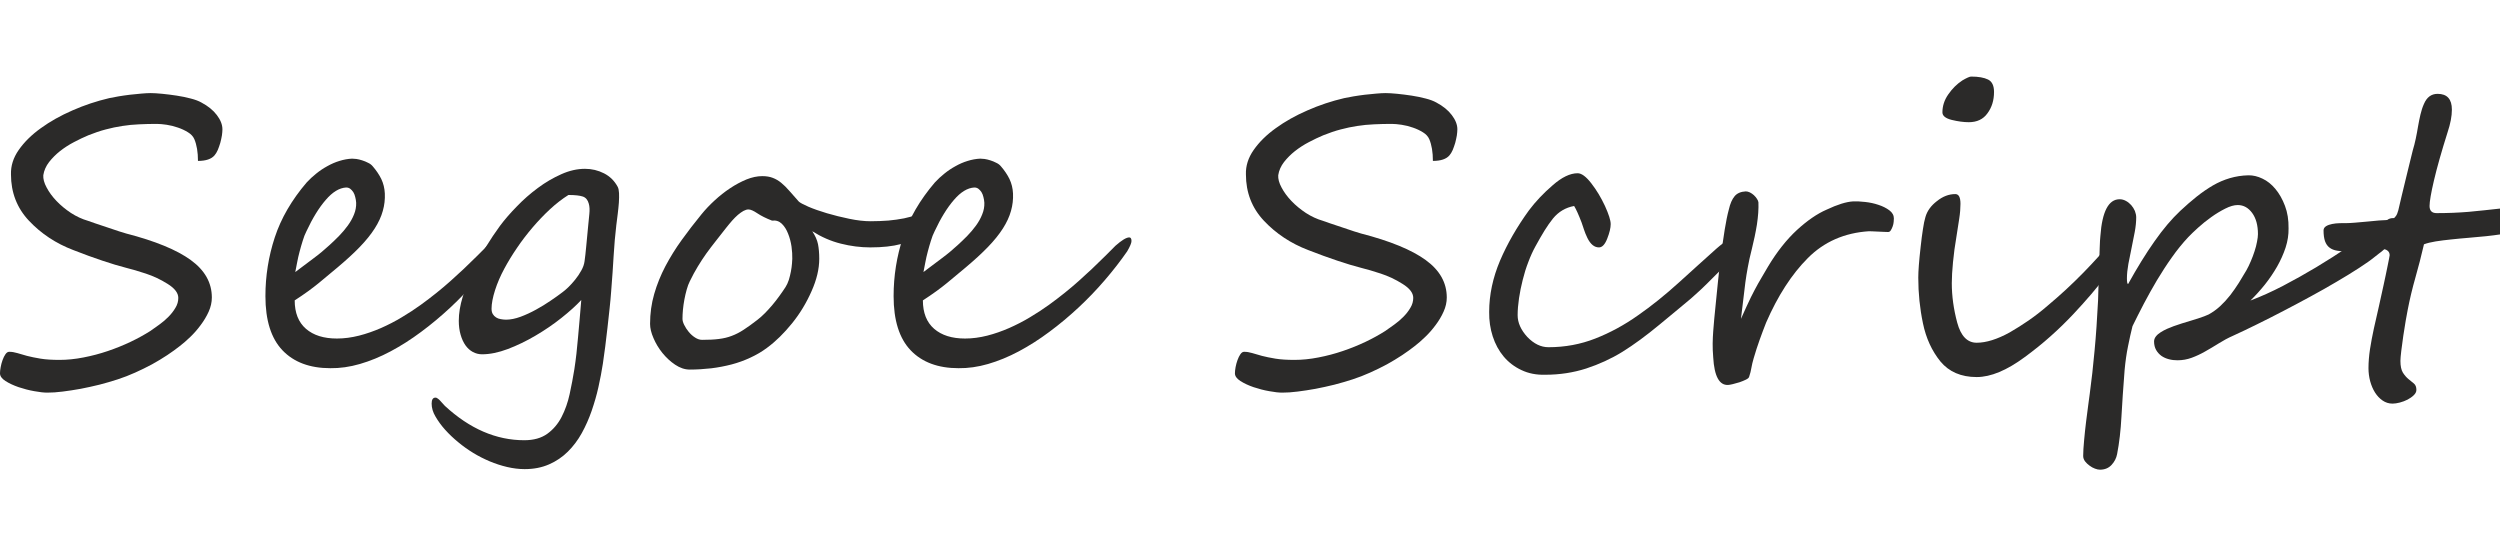
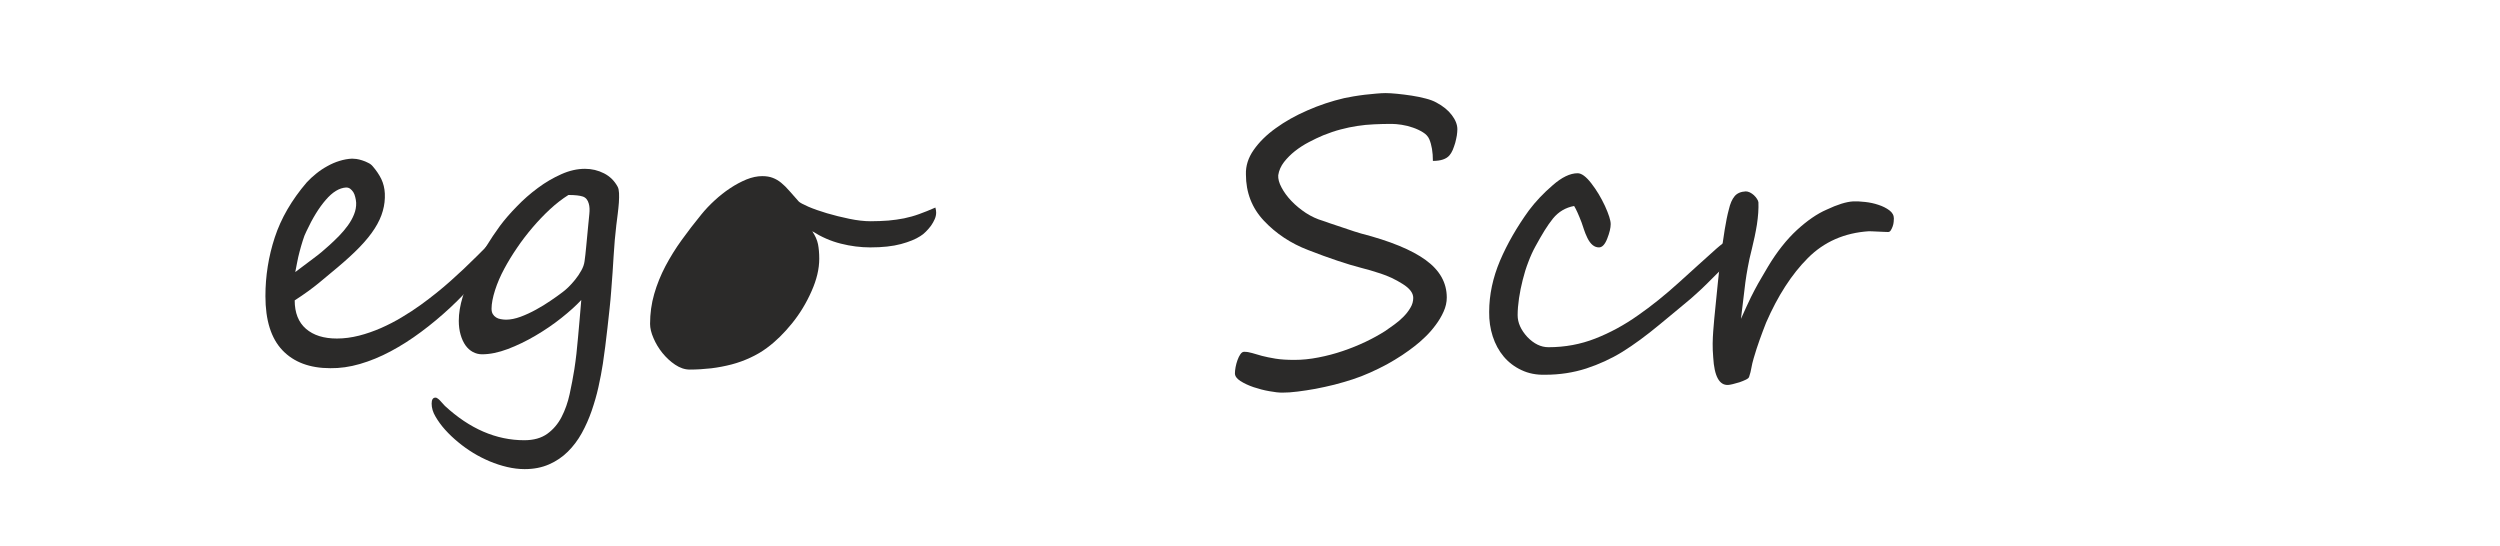
<svg xmlns="http://www.w3.org/2000/svg" xml:space="preserve" width="778px" height="170px" version="1.1" style="shape-rendering:geometricPrecision; text-rendering:geometricPrecision; image-rendering:optimizeQuality; fill-rule:evenodd; clip-rule:evenodd" viewBox="0 0 778 170">
  <defs>
    <style type="text/css"> .fil1 {fill:none} .fil0 {fill:#2B2A29;fill-rule:nonzero} </style>
  </defs>
  <g id="Слой_x0020_1">
-     <path class="fil0" d="M69.22 40.24c0,0.53 -0.06,1.17 -0.16,1.92 -0.12,0.76 -0.31,1.54 -0.51,2.32 -0.23,0.77 -0.49,1.51 -0.78,2.21 -0.31,0.69 -0.64,1.24 -1,1.65 -0.97,1.15 -2.68,1.74 -5.16,1.74 0,-2.72 -0.37,-4.97 -1.13,-6.77 -0.36,-0.84 -1.02,-1.56 -1.96,-2.13 -0.94,-0.59 -1.98,-1.08 -3.13,-1.47 -1.17,-0.41 -2.33,-0.7 -3.52,-0.88 -1.17,-0.17 -2.19,-0.27 -3.03,-0.27 -1.9,0 -3.76,0.04 -5.54,0.13 -1.78,0.08 -3.52,0.24 -5.22,0.51 -1.7,0.26 -3.42,0.61 -5.16,1.08 -1.74,0.45 -3.54,1.07 -5.42,1.82 -1.43,0.6 -2.93,1.31 -4.48,2.13 -1.58,0.82 -3.01,1.76 -4.32,2.78 -1.33,1.05 -2.45,2.19 -3.42,3.42 -0.96,1.25 -1.57,2.6 -1.8,4.09 -0.08,1.11 0.25,2.4 1.03,3.83 0.75,1.43 1.78,2.84 3.07,4.19 1.31,1.37 2.8,2.6 4.5,3.73 1.7,1.1 3.48,1.92 5.3,2.45 0.33,0.13 1.06,0.37 2.23,0.78 1.14,0.41 2.41,0.82 3.74,1.25 1.33,0.45 2.58,0.86 3.73,1.25 1.12,0.37 1.86,0.59 2.19,0.67 9.02,2.33 15.73,5.08 20.09,8.25 4.38,3.17 6.57,7.06 6.57,11.66 0,1.47 -0.33,2.95 -0.98,4.4 -0.66,1.47 -1.5,2.86 -2.5,4.19 -1,1.36 -2.07,2.58 -3.23,3.69 -1.17,1.12 -2.23,2.06 -3.24,2.82 -1.16,0.92 -2.47,1.86 -3.95,2.85 -1.49,0.98 -3.06,1.94 -4.74,2.86 -1.68,0.9 -3.42,1.76 -5.22,2.56 -1.8,0.82 -3.62,1.51 -5.44,2.11 -1.8,0.59 -3.71,1.14 -5.67,1.65 -1.99,0.49 -3.95,0.92 -5.87,1.29 -1.95,0.35 -3.81,0.64 -5.59,0.86 -1.78,0.23 -3.36,0.33 -4.77,0.33 -1.04,0 -2.37,-0.14 -4.03,-0.45 -1.68,-0.29 -3.29,-0.72 -4.89,-1.25 -1.59,-0.55 -2.97,-1.19 -4.11,-1.92 -1.15,-0.74 -1.7,-1.54 -1.7,-2.38 0,-0.51 0.06,-1.14 0.21,-1.92 0.14,-0.76 0.32,-1.49 0.59,-2.21 0.26,-0.72 0.55,-1.33 0.9,-1.82 0.35,-0.51 0.74,-0.76 1.17,-0.76 0.79,0 1.63,0.13 2.49,0.39 0.86,0.27 1.88,0.55 3.05,0.88 1.19,0.31 2.58,0.59 4.19,0.86 1.62,0.27 3.61,0.39 5.92,0.39 2.39,0 4.89,-0.25 7.47,-0.76 2.57,-0.49 5.09,-1.16 7.57,-2 2.47,-0.84 4.85,-1.8 7.1,-2.87 2.27,-1.08 4.29,-2.21 6.1,-3.35 0.83,-0.58 1.76,-1.21 2.78,-1.97 1.02,-0.73 1.96,-1.53 2.84,-2.41 0.88,-0.88 1.62,-1.82 2.21,-2.83 0.62,-1 0.9,-2.04 0.9,-3.11 0,-1.51 -1.1,-2.98 -3.35,-4.37 -2.19,-1.38 -4.44,-2.42 -6.74,-3.18 -2.29,-0.75 -4.35,-1.37 -6.13,-1.8 -2.21,-0.57 -4.69,-1.31 -7.41,-2.23 -2.74,-0.92 -5.75,-2 -9.02,-3.29 -5.45,-2.07 -10.03,-5.12 -13.8,-9.11 -3.76,-3.99 -5.62,-8.82 -5.62,-14.44 -0.08,-2.64 0.71,-5.18 2.41,-7.61 1.7,-2.44 3.99,-4.71 6.88,-6.78 2.86,-2.08 6.16,-3.93 9.86,-5.54 3.68,-1.62 7.49,-2.89 11.42,-3.81 0.79,-0.16 1.76,-0.35 2.9,-0.55 1.13,-0.18 2.31,-0.37 3.54,-0.51 1.21,-0.12 2.4,-0.25 3.52,-0.35 1.15,-0.1 2.11,-0.16 2.93,-0.16 0.94,0 2.17,0.08 3.62,0.22 1.45,0.15 2.95,0.33 4.5,0.57 1.54,0.23 2.99,0.54 4.36,0.9 1.39,0.35 2.5,0.78 3.33,1.25 2.05,1.09 3.65,2.38 4.79,3.89 1.17,1.53 1.74,3.01 1.74,4.44z" />
    <path id="1" class="fil0" d="M156.63 75c0,0.62 -0.45,1.68 -1.33,3.2 -2.06,2.98 -4.4,5.99 -6.97,8.98 -2.58,3.01 -5.32,5.85 -8.21,8.55 -2.9,2.7 -5.91,5.22 -9.06,7.55 -3.13,2.34 -6.31,4.36 -9.5,6.06 -3.19,1.7 -6.38,3.01 -9.55,3.93 -3.17,0.92 -6.24,1.35 -9.21,1.31 -6.38,0 -11.36,-1.86 -14.9,-5.57 -3.54,-3.72 -5.3,-9.33 -5.3,-16.86 0,-6.26 0.97,-12.36 2.91,-18.27 1.94,-5.91 5.24,-11.62 9.92,-17.09 0.88,-0.96 1.87,-1.88 2.97,-2.76 1.08,-0.88 2.25,-1.66 3.48,-2.33 1.21,-0.68 2.47,-1.23 3.76,-1.62 1.31,-0.41 2.62,-0.65 3.93,-0.71 0.33,0 0.76,0.04 1.33,0.1 0.55,0.08 1.15,0.22 1.8,0.43 0.64,0.2 1.25,0.45 1.84,0.76 0.62,0.28 1.09,0.65 1.46,1.1 1.1,1.27 2,2.6 2.66,3.95 0.65,1.37 1.02,2.86 1.1,4.5 0.08,1.84 -0.12,3.64 -0.63,5.42 -0.49,1.78 -1.33,3.61 -2.52,5.47 -1.17,1.84 -2.72,3.76 -4.64,5.75 -1.91,1.98 -4.24,4.11 -6.94,6.38 -1.72,1.43 -3.64,3.03 -5.73,4.77 -2.11,1.74 -4.62,3.56 -7.59,5.48 0,3.87 1.17,6.81 3.5,8.84 2.35,2.03 5.54,3.03 9.64,3.03 2.27,0 4.56,-0.31 6.89,-0.9 2.31,-0.59 4.58,-1.39 6.84,-2.37 2.23,-0.99 4.39,-2.09 6.48,-3.36 2.11,-1.25 4.07,-2.54 5.91,-3.87 3.4,-2.47 6.47,-4.93 9.23,-7.4 2.77,-2.46 5.51,-5.04 8.23,-7.76l3.23 -3.23c1.94,-1.72 3.38,-2.58 4.26,-2.58 0.47,0 0.71,0.37 0.71,1.12zm-45.79 -11.9c-0.04,-0.62 -0.14,-1.21 -0.29,-1.78 -0.12,-0.58 -0.34,-1.09 -0.61,-1.54 -0.29,-0.43 -0.61,-0.78 -0.96,-1.04 -0.37,-0.27 -0.78,-0.39 -1.27,-0.39 -2.11,0.12 -4.24,1.41 -6.34,3.87 -2.13,2.45 -4.12,5.71 -6,9.74 -0.45,0.88 -0.84,1.86 -1.16,2.96 -0.35,1.11 -0.68,2.23 -0.97,3.36 -0.3,1.14 -0.57,2.27 -0.77,3.39 -0.23,1.11 -0.41,2.11 -0.58,2.99 2.07,-1.55 3.99,-2.99 5.75,-4.32 1.76,-1.3 3.4,-2.68 4.91,-4.07 0.97,-0.88 1.95,-1.82 2.95,-2.84 1,-1.02 1.9,-2.09 2.72,-3.21 0.82,-1.13 1.47,-2.27 1.95,-3.48 0.49,-1.19 0.71,-2.42 0.67,-3.64z" />
    <path id="2" class="fil0" d="M191.77 70.34c-0.33,2.76 -0.6,5.81 -0.8,9.17 -0.19,3.35 -0.45,7.1 -0.78,11.21 -0.1,1.51 -0.27,3.23 -0.47,5.15 -0.2,1.93 -0.43,3.89 -0.65,5.94 -0.25,2.05 -0.5,4.05 -0.72,6.04 -0.25,1.96 -0.49,3.76 -0.74,5.36 -0.35,2.31 -0.82,4.72 -1.37,7.22 -0.55,2.5 -1.27,4.95 -2.11,7.41 -0.84,2.43 -1.86,4.74 -3.07,6.93 -1.22,2.21 -2.68,4.14 -4.35,5.79 -1.68,1.66 -3.63,2.99 -5.84,3.95 -2.23,0.98 -4.74,1.48 -7.59,1.48 -1.8,0 -3.62,-0.23 -5.46,-0.66 -1.84,-0.43 -3.64,-1.02 -5.42,-1.76 -1.78,-0.76 -3.5,-1.62 -5.16,-2.64 -1.66,-1.02 -3.19,-2.11 -4.58,-3.27 -1.56,-1.27 -2.93,-2.58 -4.14,-3.93 -1.2,-1.33 -2.18,-2.7 -3,-4.11 -0.8,-1.35 -1.19,-2.68 -1.19,-4.01 0,-1.23 0.39,-1.87 1.19,-1.87 0.28,0 0.59,0.15 0.9,0.43 0.16,0.13 0.37,0.29 0.57,0.54 0.23,0.24 0.43,0.47 0.63,0.69 0.21,0.23 0.39,0.41 0.54,0.59 0.16,0.19 0.26,0.29 0.3,0.33 7.72,7.12 15.94,10.68 24.7,10.68 2.93,0 5.3,-0.67 7.16,-2 1.86,-1.35 3.34,-3.09 4.44,-5.22 1.11,-2.15 1.95,-4.52 2.52,-7.14 0.57,-2.62 1.06,-5.2 1.47,-7.76 0.25,-1.59 0.45,-3.19 0.64,-4.8 0.16,-1.6 0.34,-3.26 0.49,-5 0.16,-1.74 0.32,-3.58 0.49,-5.48 0.16,-1.92 0.33,-4.01 0.53,-6.24 -1.64,1.76 -3.7,3.62 -6.2,5.6 -2.5,1.99 -5.18,3.81 -8.04,5.49 -2.84,1.68 -5.73,3.07 -8.62,4.17 -2.9,1.09 -5.56,1.64 -8.02,1.64 -1.02,0 -1.98,-0.25 -2.86,-0.72 -0.88,-0.47 -1.64,-1.16 -2.29,-2.06 -0.64,-0.9 -1.15,-2.01 -1.52,-3.3 -0.38,-1.31 -0.57,-2.74 -0.57,-4.36 0,-2.31 0.41,-4.78 1.21,-7.42 0.8,-2.64 1.8,-5.26 3.05,-7.88 1.25,-2.62 2.62,-5.16 4.13,-7.61 1.51,-2.46 3.01,-4.67 4.44,-6.63 1.43,-1.92 3.17,-3.93 5.22,-6.02 2.02,-2.11 4.21,-4.03 6.57,-5.77 2.33,-1.74 4.76,-3.15 7.28,-4.27 2.52,-1.13 4.97,-1.68 7.37,-1.68 2.1,0 4.09,0.47 5.93,1.41 1.84,0.94 3.25,2.33 4.26,4.21 0.24,0.45 0.36,1.09 0.41,1.95 0.04,0.86 0.02,1.84 -0.05,2.95 -0.08,1.1 -0.2,2.27 -0.36,3.54 -0.17,1.24 -0.33,2.49 -0.47,3.74zm-9.85 10.91c0.17,-1.19 0.33,-2.64 0.49,-4.34 0.15,-1.7 0.35,-3.81 0.6,-6.32 0.12,-1.33 0.24,-2.64 0.39,-3.97 0.14,-1.31 0.08,-2.4 -0.17,-3.24 -0.3,-1.14 -0.92,-1.9 -1.84,-2.21 -0.92,-0.32 -2.41,-0.49 -4.5,-0.49 -1.92,1.21 -3.83,2.68 -5.73,4.44 -1.9,1.76 -3.7,3.66 -5.44,5.69 -1.74,2.05 -3.36,4.15 -4.83,6.34 -1.49,2.17 -2.78,4.3 -3.91,6.39 -1.23,2.27 -2.21,4.54 -2.93,6.79 -0.71,2.25 -1.08,4.17 -1.08,5.73 0,0.67 0.12,1.23 0.39,1.68 0.26,0.43 0.59,0.77 1.02,1.04 0.41,0.27 0.9,0.45 1.43,0.53 0.56,0.1 1.09,0.17 1.66,0.17 1.39,0 2.91,-0.31 4.52,-0.9 1.62,-0.6 3.24,-1.35 4.83,-2.23 1.6,-0.86 3.11,-1.81 4.55,-2.79 1.45,-0.98 2.68,-1.86 3.72,-2.66 0.45,-0.32 1.02,-0.81 1.74,-1.49 0.71,-0.7 1.43,-1.47 2.15,-2.37 0.73,-0.9 1.37,-1.85 1.92,-2.85 0.57,-1 0.9,-1.98 1.02,-2.94z" />
-     <path id="3" class="fil0" d="M291.33 66.15c0,0.67 -0.14,1.37 -0.45,2.06 -0.3,0.7 -0.69,1.37 -1.16,2.05 -0.5,0.65 -1.01,1.27 -1.6,1.84 -0.57,0.59 -1.17,1.06 -1.76,1.41 -1.41,0.92 -3.4,1.74 -5.98,2.44 -2.57,0.69 -5.75,1.04 -9.55,1.04 -3.03,0 -6.1,-0.39 -9.17,-1.17 -3.09,-0.77 -6.03,-2.06 -8.88,-3.86 0.92,1.39 1.52,2.74 1.78,4.01 0.25,1.29 0.39,2.8 0.39,4.56 0,3.15 -0.8,6.51 -2.39,10.07 -1.58,3.6 -3.58,6.93 -6.06,10 -2.5,3.09 -5.09,5.65 -7.86,7.68 -1.55,1.16 -3.27,2.16 -5.13,3.02 -1.84,0.86 -3.81,1.58 -5.83,2.11 -2.05,0.53 -4.16,0.94 -6.37,1.21 -2.19,0.24 -4.42,0.39 -6.65,0.39 -1.55,0 -3.07,-0.52 -4.56,-1.52 -1.47,-0.98 -2.78,-2.21 -3.95,-3.64 -1.17,-1.45 -2.09,-2.99 -2.78,-4.62 -0.72,-1.64 -1.07,-3.11 -1.07,-4.44 0,-3.24 0.43,-6.35 1.29,-9.31 0.86,-2.99 2.03,-5.86 3.48,-8.64 1.48,-2.78 3.15,-5.5 5.08,-8.16 1.92,-2.66 3.94,-5.3 6.11,-7.94 1.19,-1.47 2.56,-2.93 4.1,-4.34 1.55,-1.43 3.15,-2.7 4.83,-3.81 1.67,-1.12 3.37,-2.02 5.09,-2.74 1.72,-0.69 3.36,-1.04 4.93,-1.04 1.27,0 2.37,0.18 3.3,0.55 0.92,0.35 1.78,0.86 2.59,1.52 0.82,0.67 1.66,1.49 2.52,2.49 0.86,1 1.84,2.11 2.97,3.36 0.37,0.35 1.35,0.88 2.96,1.59 1.62,0.7 3.54,1.37 5.75,2.03 2.23,0.65 4.57,1.25 7,1.74 2.44,0.51 4.65,0.76 6.65,0.76 2.01,0 3.83,-0.09 5.51,-0.21 1.67,-0.14 3.31,-0.39 4.89,-0.69 1.57,-0.33 3.15,-0.76 4.7,-1.33 1.56,-0.56 3.24,-1.23 5.04,-2.03 0.16,0.59 0.24,1.1 0.24,1.56zm-44.77 14.38c0.02,-1.13 -0.04,-2.4 -0.24,-3.81 -0.21,-1.41 -0.56,-2.76 -1.07,-4.01 -0.49,-1.27 -1.14,-2.29 -1.96,-3.09 -0.82,-0.79 -1.84,-1.12 -3.03,-0.96 -1.84,-0.71 -3.36,-1.47 -4.56,-2.27 -1.19,-0.8 -2.11,-1.21 -2.77,-1.21 -0.47,0 -0.98,0.15 -1.55,0.45 -0.55,0.31 -1.13,0.72 -1.74,1.23 -0.59,0.51 -1.21,1.13 -1.82,1.82 -0.61,0.72 -1.23,1.43 -1.82,2.19 -1.21,1.58 -2.31,2.99 -3.34,4.26 -1.02,1.29 -1.98,2.55 -2.88,3.8 -0.9,1.27 -1.76,2.58 -2.6,3.97 -0.84,1.37 -1.68,2.93 -2.52,4.65 -0.37,0.71 -0.67,1.57 -0.96,2.58 -0.29,1 -0.51,2.02 -0.72,3.09 -0.2,1.04 -0.34,2.1 -0.45,3.17 -0.1,1.06 -0.14,2 -0.14,2.84 0,0.51 0.16,1.15 0.53,1.88 0.37,0.76 0.84,1.48 1.41,2.17 0.58,0.7 1.23,1.29 1.97,1.76 0.76,0.49 1.47,0.72 2.19,0.72 2.04,0 3.78,-0.08 5.22,-0.27 1.45,-0.18 2.78,-0.49 3.99,-0.96 1.22,-0.45 2.45,-1.08 3.68,-1.88 1.25,-0.8 2.68,-1.84 4.32,-3.11 0.79,-0.62 1.59,-1.31 2.37,-2.11 0.78,-0.8 1.56,-1.64 2.31,-2.54 0.76,-0.9 1.48,-1.82 2.15,-2.76 0.68,-0.94 1.33,-1.86 1.92,-2.78 0.39,-0.62 0.74,-1.35 1.03,-2.23 0.26,-0.88 0.49,-1.76 0.65,-2.64 0.17,-0.88 0.27,-1.68 0.33,-2.4 0.06,-0.71 0.1,-1.22 0.1,-1.55z" />
-     <path id="4" class="fil0" d="M352.12 75c0,0.62 -0.45,1.68 -1.33,3.2 -2.06,2.98 -4.4,5.99 -6.97,8.98 -2.58,3.01 -5.32,5.85 -8.21,8.55 -2.9,2.7 -5.91,5.22 -9.06,7.55 -3.13,2.34 -6.31,4.36 -9.5,6.06 -3.19,1.7 -6.38,3.01 -9.55,3.93 -3.18,0.92 -6.24,1.35 -9.21,1.31 -6.38,0 -11.36,-1.86 -14.9,-5.57 -3.54,-3.72 -5.3,-9.33 -5.3,-16.86 0,-6.26 0.96,-12.36 2.91,-18.27 1.94,-5.91 5.24,-11.62 9.92,-17.09 0.88,-0.96 1.86,-1.88 2.97,-2.76 1.08,-0.88 2.25,-1.66 3.48,-2.33 1.2,-0.68 2.47,-1.23 3.76,-1.62 1.31,-0.41 2.62,-0.65 3.93,-0.71 0.33,0 0.76,0.04 1.33,0.1 0.55,0.08 1.15,0.22 1.8,0.43 0.64,0.2 1.25,0.45 1.84,0.76 0.62,0.28 1.09,0.65 1.46,1.1 1.1,1.27 2,2.6 2.66,3.95 0.65,1.37 1.02,2.86 1.1,4.5 0.08,1.84 -0.12,3.64 -0.63,5.42 -0.49,1.78 -1.33,3.61 -2.52,5.47 -1.17,1.84 -2.72,3.76 -4.64,5.75 -1.91,1.98 -4.24,4.11 -6.94,6.38 -1.72,1.43 -3.64,3.03 -5.73,4.77 -2.11,1.74 -4.62,3.56 -7.59,5.48 0,3.87 1.17,6.81 3.5,8.84 2.35,2.03 5.54,3.03 9.63,3.03 2.28,0 4.57,-0.31 6.9,-0.9 2.31,-0.59 4.58,-1.39 6.83,-2.37 2.23,-0.99 4.4,-2.09 6.49,-3.36 2.11,-1.25 4.07,-2.54 5.91,-3.87 3.4,-2.47 6.47,-4.93 9.23,-7.4 2.77,-2.46 5.51,-5.04 8.23,-7.76l3.23 -3.23c1.95,-1.72 3.38,-2.58 4.26,-2.58 0.47,0 0.71,0.37 0.71,1.12zm-45.79 -11.9c-0.04,-0.62 -0.14,-1.21 -0.29,-1.78 -0.12,-0.58 -0.34,-1.09 -0.61,-1.54 -0.29,-0.43 -0.61,-0.78 -0.96,-1.04 -0.37,-0.27 -0.78,-0.39 -1.27,-0.39 -2.11,0.12 -4.24,1.41 -6.34,3.87 -2.13,2.45 -4.12,5.71 -6,9.74 -0.45,0.88 -0.84,1.86 -1.16,2.96 -0.35,1.11 -0.68,2.23 -0.97,3.36 -0.3,1.14 -0.57,2.27 -0.77,3.39 -0.23,1.11 -0.41,2.11 -0.58,2.99 2.07,-1.55 3.99,-2.99 5.75,-4.32 1.76,-1.3 3.4,-2.68 4.91,-4.07 0.96,-0.88 1.95,-1.82 2.95,-2.84 1,-1.02 1.9,-2.09 2.72,-3.21 0.82,-1.13 1.47,-2.27 1.94,-3.48 0.5,-1.19 0.72,-2.42 0.68,-3.64z" />
+     <path id="3" class="fil0" d="M291.33 66.15c0,0.67 -0.14,1.37 -0.45,2.06 -0.3,0.7 -0.69,1.37 -1.16,2.05 -0.5,0.65 -1.01,1.27 -1.6,1.84 -0.57,0.59 -1.17,1.06 -1.76,1.41 -1.41,0.92 -3.4,1.74 -5.98,2.44 -2.57,0.69 -5.75,1.04 -9.55,1.04 -3.03,0 -6.1,-0.39 -9.17,-1.17 -3.09,-0.77 -6.03,-2.06 -8.88,-3.86 0.92,1.39 1.52,2.74 1.78,4.01 0.25,1.29 0.39,2.8 0.39,4.56 0,3.15 -0.8,6.51 -2.39,10.07 -1.58,3.6 -3.58,6.93 -6.06,10 -2.5,3.09 -5.09,5.65 -7.86,7.68 -1.55,1.16 -3.27,2.16 -5.13,3.02 -1.84,0.86 -3.81,1.58 -5.83,2.11 -2.05,0.53 -4.16,0.94 -6.37,1.21 -2.19,0.24 -4.42,0.39 -6.65,0.39 -1.55,0 -3.07,-0.52 -4.56,-1.52 -1.47,-0.98 -2.78,-2.21 -3.95,-3.64 -1.17,-1.45 -2.09,-2.99 -2.78,-4.62 -0.72,-1.64 -1.07,-3.11 -1.07,-4.44 0,-3.24 0.43,-6.35 1.29,-9.31 0.86,-2.99 2.03,-5.86 3.48,-8.64 1.48,-2.78 3.15,-5.5 5.08,-8.16 1.92,-2.66 3.94,-5.3 6.11,-7.94 1.19,-1.47 2.56,-2.93 4.1,-4.34 1.55,-1.43 3.15,-2.7 4.83,-3.81 1.67,-1.12 3.37,-2.02 5.09,-2.74 1.72,-0.69 3.36,-1.04 4.93,-1.04 1.27,0 2.37,0.18 3.3,0.55 0.92,0.35 1.78,0.86 2.59,1.52 0.82,0.67 1.66,1.49 2.52,2.49 0.86,1 1.84,2.11 2.97,3.36 0.37,0.35 1.35,0.88 2.96,1.59 1.62,0.7 3.54,1.37 5.75,2.03 2.23,0.65 4.57,1.25 7,1.74 2.44,0.51 4.65,0.76 6.65,0.76 2.01,0 3.83,-0.09 5.51,-0.21 1.67,-0.14 3.31,-0.39 4.89,-0.69 1.57,-0.33 3.15,-0.76 4.7,-1.33 1.56,-0.56 3.24,-1.23 5.04,-2.03 0.16,0.59 0.24,1.1 0.24,1.56zm-44.77 14.38z" />
    <path id="5" class="fil0" d="M453.53 40.24c0,0.53 -0.06,1.17 -0.16,1.92 -0.13,0.76 -0.31,1.54 -0.51,2.32 -0.23,0.77 -0.5,1.51 -0.78,2.21 -0.31,0.69 -0.64,1.24 -1,1.65 -0.97,1.15 -2.69,1.74 -5.16,1.74 0,-2.72 -0.37,-4.97 -1.13,-6.77 -0.37,-0.84 -1.02,-1.56 -1.96,-2.13 -0.94,-0.59 -1.99,-1.08 -3.13,-1.47 -1.17,-0.41 -2.33,-0.7 -3.52,-0.88 -1.17,-0.17 -2.19,-0.27 -3.03,-0.27 -1.9,0 -3.76,0.04 -5.54,0.13 -1.78,0.08 -3.52,0.24 -5.22,0.51 -1.7,0.26 -3.42,0.61 -5.16,1.08 -1.74,0.45 -3.54,1.07 -5.42,1.82 -1.43,0.6 -2.93,1.31 -4.48,2.13 -1.58,0.82 -3.01,1.76 -4.32,2.78 -1.33,1.05 -2.45,2.19 -3.42,3.42 -0.96,1.25 -1.57,2.6 -1.8,4.09 -0.08,1.11 0.25,2.4 1.03,3.83 0.75,1.43 1.78,2.84 3.07,4.19 1.3,1.37 2.8,2.6 4.5,3.73 1.7,1.1 3.48,1.92 5.3,2.45 0.32,0.13 1.06,0.37 2.23,0.78 1.14,0.41 2.41,0.82 3.74,1.25 1.33,0.45 2.58,0.86 3.72,1.25 1.13,0.37 1.87,0.59 2.19,0.67 9.03,2.33 15.74,5.08 20.1,8.25 4.38,3.17 6.57,7.06 6.57,11.66 0,1.47 -0.33,2.95 -0.99,4.4 -0.65,1.47 -1.49,2.86 -2.49,4.19 -1.01,1.36 -2.07,2.58 -3.24,3.69 -1.16,1.12 -2.23,2.06 -3.23,2.82 -1.17,0.92 -2.47,1.86 -3.95,2.85 -1.49,0.98 -3.07,1.94 -4.74,2.86 -1.68,0.9 -3.42,1.76 -5.22,2.56 -1.8,0.82 -3.62,1.51 -5.45,2.11 -1.8,0.59 -3.7,1.14 -5.66,1.65 -1.99,0.49 -3.95,0.92 -5.87,1.29 -1.95,0.35 -3.81,0.64 -5.59,0.86 -1.78,0.23 -3.36,0.33 -4.77,0.33 -1.04,0 -2.37,-0.14 -4.03,-0.45 -1.68,-0.29 -3.29,-0.72 -4.89,-1.25 -1.6,-0.55 -2.97,-1.19 -4.11,-1.92 -1.15,-0.74 -1.7,-1.54 -1.7,-2.38 0,-0.51 0.06,-1.14 0.2,-1.92 0.15,-0.76 0.33,-1.49 0.6,-2.21 0.26,-0.72 0.55,-1.33 0.9,-1.82 0.35,-0.51 0.73,-0.76 1.16,-0.76 0.8,0 1.64,0.13 2.5,0.39 0.86,0.27 1.88,0.55 3.05,0.88 1.19,0.31 2.58,0.59 4.19,0.86 1.62,0.27 3.6,0.39 5.92,0.39 2.39,0 4.89,-0.25 7.47,-0.76 2.57,-0.49 5.09,-1.16 7.57,-2 2.47,-0.84 4.85,-1.8 7.1,-2.87 2.27,-1.08 4.29,-2.21 6.09,-3.35 0.84,-0.58 1.76,-1.21 2.79,-1.97 1.02,-0.73 1.96,-1.53 2.84,-2.41 0.88,-0.88 1.62,-1.82 2.21,-2.83 0.61,-1 0.9,-2.04 0.9,-3.11 0,-1.51 -1.1,-2.98 -3.36,-4.37 -2.18,-1.38 -4.43,-2.42 -6.73,-3.18 -2.29,-0.75 -4.36,-1.37 -6.14,-1.8 -2.21,-0.57 -4.68,-1.31 -7.4,-2.23 -2.74,-0.92 -5.75,-2 -9.03,-3.29 -5.44,-2.07 -10.02,-5.12 -13.79,-9.11 -3.76,-3.99 -5.62,-8.82 -5.62,-14.44 -0.09,-2.64 0.71,-5.18 2.41,-7.61 1.7,-2.44 3.99,-4.71 6.88,-6.78 2.86,-2.08 6.15,-3.93 9.86,-5.54 3.68,-1.62 7.49,-2.89 11.42,-3.81 0.79,-0.16 1.75,-0.35 2.9,-0.55 1.13,-0.18 2.31,-0.37 3.54,-0.51 1.21,-0.12 2.4,-0.25 3.52,-0.35 1.15,-0.1 2.11,-0.16 2.93,-0.16 0.94,0 2.17,0.08 3.62,0.22 1.45,0.15 2.94,0.33 4.5,0.57 1.53,0.23 2.99,0.54 4.36,0.9 1.39,0.35 2.49,0.78 3.33,1.25 2.05,1.09 3.65,2.38 4.79,3.89 1.17,1.53 1.74,3.01 1.74,4.44z" />
    <path id="6" class="fil0" d="M542.25 75.13c0,1.45 -0.51,2.74 -1.55,3.91 -0.35,0.38 -0.92,0.92 -1.68,1.57 -0.76,0.68 -1.43,1.29 -2.03,1.9l-5.52 5.51c-1.04,1.04 -2.01,1.96 -2.91,2.78 -0.9,0.82 -1.7,1.54 -2.37,2.13 -1.15,0.96 -2.54,2.11 -4.15,3.46 -1.62,1.33 -3.5,2.88 -5.61,4.64 -4.15,3.44 -8,6.26 -11.52,8.45 -3.52,2.17 -7.29,3.89 -11.29,5.2 -4.02,1.29 -8.27,1.94 -12.75,1.94 -2.74,0.08 -5.22,-0.41 -7.39,-1.45 -2.19,-1.02 -4.03,-2.43 -5.53,-4.21 -1.49,-1.78 -2.63,-3.87 -3.41,-6.27 -0.78,-2.41 -1.15,-4.95 -1.11,-7.61 0,-5.32 1.13,-10.64 3.38,-15.96 2.27,-5.3 5.28,-10.53 9.02,-15.69 2.05,-2.72 4.5,-5.32 7.39,-7.8 2.82,-2.47 5.4,-3.72 7.74,-3.72 1.22,0 2.63,1.04 4.25,3.13 0.8,1.02 1.56,2.15 2.27,3.31 0.72,1.19 1.37,2.44 1.99,3.75 1.18,2.6 1.78,4.48 1.78,5.65 0,1.14 -0.35,2.66 -1.07,4.48 -0.71,1.84 -1.57,2.76 -2.58,2.76 -1.45,0 -2.63,-0.98 -3.6,-2.93 -0.47,-1 -0.83,-1.86 -1.04,-2.55 -0.22,-0.7 -0.47,-1.46 -0.76,-2.25 -0.92,-2.4 -1.69,-4.12 -2.33,-5.16 -2.64,0.49 -4.85,1.78 -6.59,3.91 -0.84,1.04 -1.72,2.29 -2.62,3.74 -0.9,1.45 -1.84,3.11 -2.84,4.93 -0.8,1.45 -1.54,3.07 -2.21,4.87 -0.7,1.8 -1.27,3.64 -1.74,5.55 -0.49,1.9 -0.86,3.78 -1.15,5.69 -0.28,1.9 -0.43,3.66 -0.43,5.29 0,2.34 1.01,4.59 3.01,6.78 2.05,2.13 4.24,3.19 6.59,3.19 5.12,0 9.99,-0.9 14.57,-2.7 4.6,-1.8 9.02,-4.2 13.26,-7.2 4.19,-2.91 8.45,-6.33 12.77,-10.25 2.14,-1.95 4.19,-3.81 6.13,-5.55 1.95,-1.74 3.79,-3.4 5.55,-4.99 2.9,-2.56 5.34,-3.85 7.24,-3.85 0.58,0 0.84,0.55 0.84,1.62z" />
    <path id="7" class="fil0" d="M589.37 68.01c0,0.22 -0.02,0.59 -0.06,1.04 -0.04,0.45 -0.14,0.92 -0.3,1.37 -0.17,0.47 -0.35,0.88 -0.58,1.23 -0.2,0.37 -0.51,0.55 -0.86,0.55 -0.24,0 -0.63,-0.02 -1.2,-0.04 -0.56,-0.02 -1.15,-0.04 -1.76,-0.08 -0.64,-0.04 -1.21,-0.06 -1.78,-0.08 -0.56,-0.02 -0.97,-0.04 -1.19,-0.04 -7.63,0.49 -14,3.27 -19.07,8.38 -4.99,5 -9.31,11.69 -12.95,20.04 -0.68,1.72 -1.35,3.5 -2.01,5.34 -0.65,1.82 -1.29,3.76 -1.88,5.81 -0.33,1.1 -0.55,2.11 -0.7,2.96 -0.14,0.86 -0.36,1.76 -0.69,2.73 -0.06,0.32 -0.41,0.63 -1,0.92 -0.62,0.3 -1.27,0.57 -2.01,0.82 -0.76,0.24 -1.45,0.43 -2.13,0.59 -0.69,0.16 -1.14,0.24 -1.39,0.24 -2.76,0.17 -4.32,-2.7 -4.66,-8.57 -0.13,-1.59 -0.19,-3.05 -0.17,-4.34 0.02,-1.31 0.08,-2.55 0.17,-3.78 0.08,-1.23 0.18,-2.5 0.32,-3.83 0.15,-1.35 0.29,-2.86 0.45,-4.54 0.21,-2.07 0.43,-4.46 0.72,-7.18 0.29,-2.72 0.59,-5.47 0.96,-8.23 0.35,-2.74 0.74,-5.38 1.13,-7.88 0.41,-2.49 0.82,-4.56 1.27,-6.2 0.42,-1.88 1.04,-3.27 1.82,-4.19 0.77,-0.92 1.94,-1.41 3.45,-1.49 0.39,0 0.82,0.1 1.29,0.32 0.45,0.23 0.88,0.52 1.25,0.86 0.39,0.37 0.7,0.74 0.96,1.15 0.27,0.39 0.41,0.76 0.45,1.08 0.04,0.99 0.02,2.09 -0.06,3.26 -0.08,1.18 -0.22,2.39 -0.41,3.66 -0.2,1.27 -0.45,2.54 -0.71,3.8 -0.29,1.29 -0.58,2.5 -0.84,3.67 -0.58,2.27 -1.01,4.21 -1.29,5.83 -0.31,1.64 -0.55,3.19 -0.76,4.71 -0.2,1.53 -0.41,3.15 -0.59,4.89 -0.21,1.73 -0.47,3.88 -0.78,6.44 0.68,-1.51 1.27,-2.82 1.76,-3.89 0.49,-1.08 0.94,-2.02 1.35,-2.86 0.39,-0.82 0.76,-1.54 1.11,-2.17 0.34,-0.65 0.71,-1.31 1.1,-2.03 0.41,-0.69 0.84,-1.45 1.33,-2.29 0.47,-0.84 1.06,-1.86 1.8,-3.07 2.78,-4.62 5.79,-8.41 8.98,-11.35 3.2,-2.93 6.29,-5.06 9.23,-6.33 3.36,-1.59 6.12,-2.45 8.29,-2.57 1.02,-0.04 2.27,0.02 3.7,0.18 1.45,0.16 2.83,0.45 4.14,0.9 1.33,0.43 2.45,1 3.39,1.7 0.94,0.7 1.41,1.55 1.41,2.56z" />
-     <path id="8" class="fil0" d="M620.54 28.62c0,2.6 -0.68,4.81 -2.05,6.65 -1.31,1.84 -3.25,2.76 -5.81,2.76 -1.59,0 -3.37,-0.24 -5.34,-0.72 -1.9,-0.49 -2.86,-1.26 -2.86,-2.35 0,-1.94 0.59,-3.82 1.82,-5.58 1.23,-1.78 2.68,-3.24 4.4,-4.36 1.37,-0.8 2.27,-1.19 2.7,-1.19 2.29,0 4.03,0.31 5.28,0.92 1.24,0.62 1.86,1.9 1.86,3.87zm39.26 48.74c0.04,0.84 -0.32,1.96 -1.1,3.41 -0.8,1.44 -1.84,3.07 -3.19,4.87 -1.33,1.83 -2.89,3.79 -4.67,5.86 -1.78,2.08 -3.64,4.15 -5.6,6.24 -2.26,2.39 -4.61,4.7 -7.11,6.91 -2.49,2.23 -5.17,4.38 -7.99,6.45 -5.61,4.15 -10.6,6.24 -15,6.24 -4.83,0 -8.6,-1.62 -11.28,-4.85 -2.66,-3.29 -4.48,-7.24 -5.44,-11.89 -0.96,-4.58 -1.45,-9.33 -1.45,-14.2 0,-2.02 0.24,-5.22 0.73,-9.53 0.23,-2.15 0.47,-4.01 0.72,-5.57 0.22,-1.55 0.49,-2.82 0.78,-3.78 0.55,-1.89 1.73,-3.52 3.54,-4.91 1.84,-1.48 3.74,-2.21 5.75,-2.21 1.08,0 1.61,1 1.61,3.04 0,1.35 -0.12,2.91 -0.39,4.63 -0.26,1.72 -0.53,3.42 -0.79,5.09 -0.54,3.15 -0.92,5.98 -1.15,8.47 -0.24,2.5 -0.37,4.67 -0.37,6.51 0,4.03 0.58,8.12 1.68,12.24 1.13,4.19 3.15,6.28 6.06,6.28 2.96,0 6.4,-1.07 10.31,-3.23 1.96,-1.13 3.91,-2.36 5.87,-3.71 1.97,-1.37 3.93,-2.88 5.87,-4.56 2.01,-1.68 3.93,-3.38 5.77,-5.07 1.83,-1.7 3.63,-3.44 5.39,-5.24 1.76,-1.8 3.33,-3.48 4.74,-5.04 1.39,-1.55 2.62,-3.01 3.64,-4.31 0.05,-0.09 0.13,-0.21 0.23,-0.39 0.1,-0.19 0.2,-0.37 0.33,-0.54 0.12,-0.18 0.22,-0.34 0.34,-0.45 0.13,-0.12 0.25,-0.16 0.37,-0.12 0.56,0 0.98,0.43 1.25,1.31 0.37,0.84 0.55,1.52 0.55,2.05z" />
-     <path id="9" class="fil0" d="M745.76 70.34c0,1.25 -0.41,2.72 -1.24,4.44 -0.21,0.43 -0.56,0.9 -1.07,1.41 -0.49,0.49 -1.02,0.98 -1.55,1.45 -0.54,0.49 -1.07,0.92 -1.6,1.29 -0.51,0.39 -0.9,0.68 -1.12,0.88 -1.33,1.09 -3.03,2.29 -5.1,3.62 -2.09,1.36 -4.4,2.77 -6.94,4.26 -2.53,1.49 -5.22,3.03 -8.06,4.56 -2.82,1.54 -5.67,3.05 -8.51,4.53 -2.82,1.47 -5.59,2.88 -8.27,4.19 -2.68,1.33 -5.11,2.48 -7.3,3.48 -1.62,0.71 -3.13,1.53 -4.56,2.43 -1.44,0.9 -2.85,1.74 -4.24,2.52 -1.37,0.78 -2.76,1.43 -4.15,1.94 -1.42,0.52 -2.89,0.78 -4.44,0.78 -0.93,0 -1.8,-0.1 -2.66,-0.33 -0.86,-0.22 -1.64,-0.57 -2.32,-1.04 -0.67,-0.49 -1.22,-1.1 -1.65,-1.84 -0.41,-0.74 -0.64,-1.62 -0.64,-2.66 0,-0.55 0.21,-1.09 0.58,-1.56 0.38,-0.49 0.88,-0.92 1.47,-1.28 0.59,-0.39 1.27,-0.74 1.98,-1.07 0.72,-0.31 1.41,-0.59 2.09,-0.84 0.72,-0.26 1.57,-0.55 2.56,-0.86 0.98,-0.3 1.96,-0.59 2.96,-0.9 1.01,-0.3 1.97,-0.61 2.91,-0.92 0.94,-0.33 1.74,-0.65 2.44,-0.96 1.26,-0.7 2.47,-1.56 3.58,-2.58 1.12,-1.04 2.17,-2.19 3.13,-3.41 0.96,-1.25 1.86,-2.54 2.7,-3.87 0.84,-1.35 1.61,-2.64 2.33,-3.87 0.47,-0.84 0.94,-1.78 1.37,-2.82 0.45,-1.05 0.84,-2.07 1.17,-3.11 0.34,-1.05 0.61,-2.03 0.77,-2.97 0.19,-0.94 0.29,-1.74 0.29,-2.37 0,-2.77 -0.61,-4.96 -1.8,-6.59 -1.21,-1.64 -2.7,-2.46 -4.5,-2.46 -1.13,0 -2.41,0.37 -3.87,1.11 -1.45,0.73 -2.92,1.61 -4.38,2.66 -1.45,1.04 -2.82,2.13 -4.07,3.27 -1.27,1.15 -2.27,2.11 -3.03,2.91 -1.84,1.96 -3.56,4.09 -5.17,6.38 -1.64,2.29 -3.15,4.67 -4.61,7.08 -1.43,2.42 -2.78,4.83 -4.07,7.28 -1.27,2.44 -2.45,4.77 -3.54,7 -0.47,1.88 -0.94,3.97 -1.39,6.24 -0.47,2.27 -0.82,4.77 -1.07,7.49 -0.42,5.4 -0.75,10.21 -0.98,14.45 -0.22,4.23 -0.67,8.12 -1.35,11.64 -0.24,1.27 -0.82,2.39 -1.74,3.38 -0.92,0.98 -2.12,1.47 -3.6,1.47 -0.43,0 -0.96,-0.1 -1.55,-0.33 -0.6,-0.22 -1.17,-0.53 -1.7,-0.94 -0.55,-0.39 -1,-0.84 -1.39,-1.33 -0.37,-0.51 -0.58,-1.06 -0.58,-1.66 0,-1.31 0.11,-2.94 0.29,-4.89 0.16,-1.92 0.39,-3.88 0.62,-5.83 0.24,-1.96 0.47,-3.74 0.69,-5.34 0.23,-1.59 0.37,-2.72 0.45,-3.35 0.55,-4.12 1.07,-8.58 1.49,-13.34 0.46,-4.77 0.8,-9.99 1.09,-15.62 0.04,-1.2 0.08,-2.78 0.14,-4.76 0.06,-1.99 0.13,-3.99 0.19,-6 0.06,-2.03 0.12,-3.91 0.18,-5.65 0.06,-1.72 0.12,-2.96 0.21,-3.68 0.55,-7.63 2.55,-11.44 5.99,-11.44 0.68,0 1.33,0.17 1.94,0.51 0.64,0.33 1.17,0.78 1.66,1.31 0.47,0.53 0.86,1.15 1.15,1.82 0.26,0.7 0.41,1.35 0.41,1.99 0,1.39 -0.15,2.9 -0.45,4.52 -0.31,1.62 -0.64,3.29 -0.99,4.99 -0.36,1.7 -0.69,3.36 -1,5 -0.29,1.63 -0.45,3.13 -0.45,4.5 0,1.14 0.12,1.74 0.37,1.74 2.8,-5.04 5.52,-9.48 8.21,-13.28 2.68,-3.83 5.36,-6.98 8.04,-9.5 1.71,-1.61 3.41,-3.07 5.09,-4.42 1.68,-1.33 3.36,-2.49 5.06,-3.48 1.69,-0.98 3.45,-1.73 5.27,-2.27 1.83,-0.53 3.75,-0.84 5.79,-0.88 1.4,-0.02 2.85,0.31 4.34,1.03 1.52,0.71 2.87,1.8 4.05,3.23 1.21,1.45 2.19,3.19 2.97,5.26 0.78,2.04 1.15,4.38 1.11,6.98 0.04,2 -0.27,3.99 -0.92,5.99 -0.66,2.01 -1.54,3.97 -2.64,5.91 -1.11,1.93 -2.38,3.81 -3.81,5.61 -1.43,1.78 -2.95,3.46 -4.5,4.97 3.27,-1.25 6.65,-2.76 10.11,-4.56 3.45,-1.8 6.91,-3.74 10.37,-5.81 3.46,-2.09 6.85,-4.24 10.19,-6.49 3.34,-2.23 6.53,-4.4 9.56,-6.52 0.92,-0.64 1.65,-1.17 2.23,-1.62 0.55,-0.43 1.16,-0.66 1.84,-0.66 0.57,0 0.9,0.27 1,0.8 0.1,0.56 0.14,1.11 0.14,1.66z" />
-     <path id="10" class="fil0" d="M797.02 63.57c0,1.47 -0.41,2.6 -1.21,3.37 -0.8,0.8 -1.72,1.48 -2.76,2.07 -1.31,0.61 -2.78,1.15 -4.4,1.64 -1.62,0.47 -3.27,0.9 -4.97,1.29 -1.7,0.36 -3.42,0.69 -5.14,0.94 -1.72,0.26 -3.35,0.47 -4.91,0.63 -1.67,0.16 -3.46,0.33 -5.34,0.49 -1.86,0.14 -3.68,0.33 -5.44,0.51 -1.76,0.17 -3.4,0.39 -4.89,0.62 -1.5,0.24 -2.7,0.55 -3.62,0.9 -0.84,3.64 -1.74,7.1 -2.68,10.41 -0.94,3.3 -1.72,6.57 -2.36,9.86 -0.16,0.76 -0.36,1.89 -0.63,3.42 -0.27,1.52 -0.51,3.09 -0.76,4.75 -0.24,1.68 -0.45,3.23 -0.63,4.69 -0.17,1.45 -0.27,2.51 -0.27,3.15 0,1.63 0.27,2.86 0.78,3.68 0.53,0.82 1.1,1.47 1.72,1.98 0.61,0.49 1.19,0.96 1.7,1.39 0.53,0.45 0.77,1.11 0.77,1.99 0,0.55 -0.26,1.1 -0.79,1.62 -0.54,0.53 -1.19,0.98 -1.95,1.39 -0.75,0.39 -1.57,0.69 -2.43,0.92 -0.86,0.22 -1.62,0.33 -2.25,0.33 -1.15,0 -2.19,-0.33 -3.11,-0.97 -0.92,-0.63 -1.7,-1.47 -2.34,-2.47 -0.65,-1.03 -1.14,-2.19 -1.51,-3.52 -0.35,-1.31 -0.53,-2.68 -0.53,-4.07 0,-1.84 0.16,-3.81 0.47,-5.9 0.33,-2.1 0.73,-4.25 1.21,-6.44 0.47,-2.21 0.98,-4.46 1.53,-6.75 0.53,-2.3 1.04,-4.59 1.51,-6.86 0.21,-0.96 0.41,-1.96 0.64,-2.99 0.22,-1 0.43,-1.96 0.59,-2.86 0.19,-0.9 0.35,-1.66 0.45,-2.25 0.13,-0.59 0.19,-0.96 0.19,-1.09 0,-0.63 -0.23,-1.12 -0.68,-1.45 -0.47,-0.35 -1.02,-0.51 -1.66,-0.51 -0.47,0 -1.2,0.04 -2.17,0.12 -0.94,0.06 -1.96,0.17 -3,0.29 -1.07,0.12 -2.09,0.22 -3.03,0.31 -0.96,0.08 -1.66,0.12 -2.11,0.12 -1.43,0 -2.66,-0.1 -3.66,-0.29 -0.98,-0.16 -1.8,-0.49 -2.42,-0.98 -0.63,-0.47 -1.08,-1.15 -1.39,-2 -0.29,-0.86 -0.45,-1.97 -0.45,-3.34 0,-0.55 0.27,-0.98 0.78,-1.31 0.53,-0.33 1.17,-0.55 1.9,-0.69 0.74,-0.15 1.52,-0.23 2.36,-0.25 0.83,0 1.59,-0.02 2.23,-0.02 0.51,0 1.37,-0.04 2.53,-0.14 1.19,-0.11 2.44,-0.23 3.73,-0.33 1.29,-0.12 2.53,-0.25 3.72,-0.35 1.17,-0.08 2.03,-0.14 2.54,-0.14 0.24,0 0.53,-0.02 0.84,-0.06 0.33,-0.04 0.65,-0.15 1,-0.33 0.33,-0.19 0.63,-0.47 0.92,-0.9 0.29,-0.41 0.51,-1 0.72,-1.76 0.28,-1.25 0.61,-2.7 1.02,-4.36 0.39,-1.66 0.8,-3.36 1.23,-5.09 0.41,-1.74 0.82,-3.42 1.23,-5.04 0.38,-1.61 0.73,-3.01 1.02,-4.15 0.35,-1.13 0.65,-2.33 0.92,-3.6 0.27,-1.29 0.51,-2.56 0.72,-3.85 0.22,-1.27 0.47,-2.52 0.75,-3.7 0.29,-1.21 0.64,-2.32 1.09,-3.3 0.88,-2.08 2.29,-3.13 4.25,-3.13 2.95,0 4.44,1.64 4.44,4.91 0,2.05 -0.45,4.38 -1.33,7.02 -1.92,6.08 -3.33,11.09 -4.25,15.02 -0.92,3.93 -1.37,6.59 -1.37,7.94 0,1.49 0.73,2.23 2.21,2.23 1.8,0 3.47,-0.04 5.07,-0.1 1.58,-0.06 3.17,-0.17 4.79,-0.29 1.62,-0.14 3.33,-0.31 5.11,-0.51 1.8,-0.21 3.83,-0.43 6.06,-0.66 1.62,-0.2 3.13,-0.45 4.6,-0.73 1.46,-0.27 2.81,-0.53 4.04,-0.8 1.24,-0.27 2.35,-0.51 3.29,-0.76 0.96,-0.22 1.76,-0.39 2.41,-0.47 0.43,-0.04 0.86,-0.1 1.29,-0.18 0.41,-0.08 0.78,-0.08 1.07,-0.02 0.3,0.04 0.55,0.2 0.71,0.47 0.19,0.26 0.29,0.69 0.29,1.29z" />
    <rect class="fil1" width="780" height="170" />
  </g>
</svg>